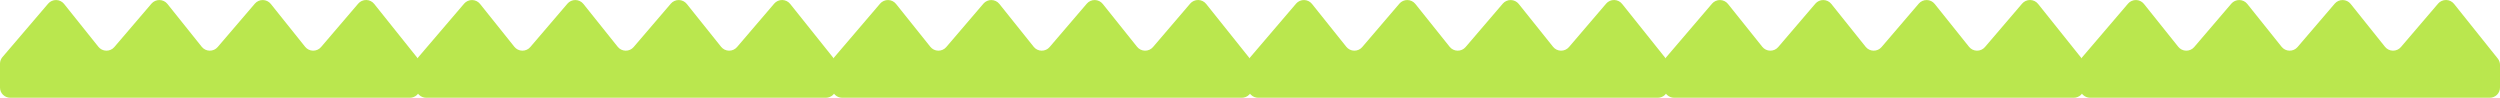
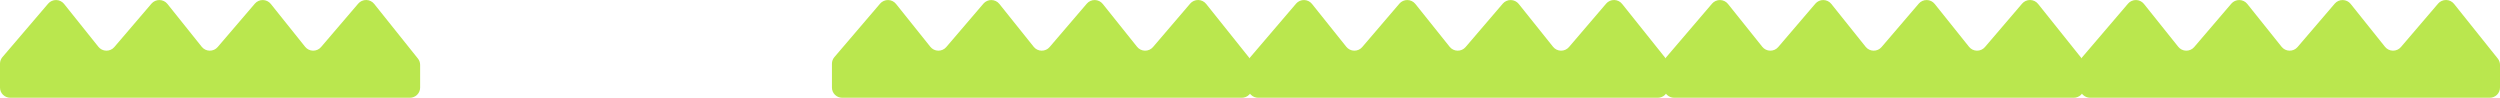
<svg xmlns="http://www.w3.org/2000/svg" width="4808" height="188" viewBox="0 0 4808 188" fill="none">
  <path d="M688.927 6.981L617.387 90.568C615.499 92.772 613.139 94.534 610.477 95.726C607.816 96.918 604.92 97.511 601.998 97.461C599.077 97.411 596.203 96.72 593.585 95.438C590.967 94.156 588.67 92.315 586.86 90.048L520.744 7.461C518.927 5.196 516.624 3.358 514.001 2.079C511.378 0.801 508.5 0.114 505.575 0.068C502.651 0.022 499.753 0.618 497.09 1.814C494.427 3.009 492.065 4.774 490.177 6.981L418.555 90.568C416.667 92.772 414.307 94.534 411.646 95.726C408.984 96.918 406.088 97.511 403.166 97.461C400.245 97.411 397.371 96.72 394.753 95.438C392.135 94.156 389.838 92.315 388.028 90.048L321.912 7.461C320.095 5.196 317.792 3.358 315.169 2.079C312.546 0.801 309.668 0.114 306.744 0.068C303.819 0.022 300.921 0.618 298.258 1.814C295.595 3.009 293.234 4.774 291.345 6.981L219.804 90.568C217.916 92.772 215.556 94.534 212.895 95.726C210.233 96.918 207.337 97.511 204.416 97.461C201.494 97.411 198.621 96.72 196.002 95.438C193.384 94.156 191.087 92.315 189.277 90.048L123.161 7.461C121.348 5.197 119.049 3.359 116.429 2.081C113.809 0.802 110.935 0.115 108.013 0.069C105.092 0.023 102.196 0.619 99.537 1.815C96.877 3.01 94.519 4.775 92.634 6.981L4.656 109.855C1.655 113.37 0.006 117.82 0 122.419V168.514C0 173.682 2.077 178.638 5.775 182.293C9.473 185.947 14.488 188 19.717 188H788.282C793.512 188 798.527 185.947 802.224 182.293C805.922 178.638 807.999 173.682 807.999 168.514V124.9C808.032 120.566 806.608 116.343 803.951 112.896L719.698 7.581C717.892 5.273 715.585 3.395 712.948 2.083C710.311 0.772 707.409 0.061 704.458 0.004C701.506 -0.054 698.579 0.543 695.891 1.751C693.204 2.958 690.824 4.745 688.927 6.981Z" fill="#BAE74E" />
-   <path d="M1488.93 6.981L1417.39 90.568C1415.5 92.772 1413.14 94.534 1410.48 95.726C1407.82 96.918 1404.92 97.511 1402 97.461C1399.08 97.411 1396.2 96.72 1393.59 95.438C1390.97 94.156 1388.67 92.315 1386.86 90.048L1320.74 7.461C1318.93 5.196 1316.62 3.358 1314 2.079C1311.38 0.801 1308.5 0.114 1305.58 0.068C1302.65 0.022 1299.75 0.618 1297.09 1.814C1294.43 3.009 1292.07 4.774 1290.18 6.981L1218.55 90.568C1216.67 92.772 1214.31 94.534 1211.65 95.726C1208.98 96.918 1206.09 97.511 1203.17 97.461C1200.24 97.411 1197.37 96.72 1194.75 95.438C1192.13 94.156 1189.84 92.315 1188.03 90.048L1121.91 7.461C1120.1 5.196 1117.79 3.358 1115.17 2.079C1112.55 0.801 1109.67 0.114 1106.74 0.068C1103.82 0.022 1100.92 0.618 1098.26 1.814C1095.59 3.009 1093.23 4.774 1091.34 6.981L1019.8 90.568C1017.92 92.772 1015.56 94.534 1012.89 95.726C1010.23 96.918 1007.34 97.511 1004.42 97.461C1001.49 97.411 998.621 96.72 996.002 95.438C993.384 94.156 991.087 92.315 989.277 90.048L923.161 7.461C921.348 5.197 919.049 3.359 916.429 2.081C913.809 0.802 910.935 0.115 908.013 0.069C905.092 0.023 902.196 0.619 899.537 1.815C896.877 3.01 894.519 4.775 892.634 6.981L804.656 109.855C801.655 113.37 800.006 117.82 800 122.419V168.514C800 173.682 802.077 178.638 805.775 182.293C809.473 185.947 814.488 188 819.717 188H1588.28C1593.51 188 1598.53 185.947 1602.22 182.293C1605.92 178.638 1608 173.682 1608 168.514V124.9C1608.03 120.566 1606.61 116.343 1603.95 112.896L1519.7 7.581C1517.89 5.273 1515.59 3.395 1512.95 2.083C1510.31 0.772 1507.41 0.061 1504.46 0.004C1501.51 -0.054 1498.58 0.543 1495.89 1.751C1493.2 2.958 1490.82 4.745 1488.93 6.981Z" fill="#BAE74E" />
  <path d="M2288.93 6.981L2217.39 90.568C2215.5 92.772 2213.14 94.534 2210.48 95.726C2207.82 96.918 2204.92 97.511 2202 97.461C2199.08 97.411 2196.2 96.72 2193.59 95.438C2190.97 94.156 2188.67 92.315 2186.86 90.048L2120.74 7.461C2118.93 5.196 2116.62 3.358 2114 2.079C2111.38 0.801 2108.5 0.114 2105.58 0.068C2102.65 0.022 2099.75 0.618 2097.09 1.814C2094.43 3.009 2092.07 4.774 2090.18 6.981L2018.55 90.568C2016.67 92.772 2014.31 94.534 2011.65 95.726C2008.98 96.918 2006.09 97.511 2003.17 97.461C2000.24 97.411 1997.37 96.72 1994.75 95.438C1992.13 94.156 1989.84 92.315 1988.03 90.048L1921.91 7.461C1920.1 5.196 1917.79 3.358 1915.17 2.079C1912.55 0.801 1909.67 0.114 1906.74 0.068C1903.82 0.022 1900.92 0.618 1898.26 1.814C1895.59 3.009 1893.23 4.774 1891.34 6.981L1819.8 90.568C1817.92 92.772 1815.56 94.534 1812.89 95.726C1810.23 96.918 1807.34 97.511 1804.42 97.461C1801.49 97.411 1798.62 96.72 1796 95.438C1793.38 94.156 1791.09 92.315 1789.28 90.048L1723.16 7.461C1721.35 5.197 1719.05 3.359 1716.43 2.081C1713.81 0.802 1710.93 0.115 1708.01 0.069C1705.09 0.023 1702.2 0.619 1699.54 1.815C1696.88 3.01 1694.52 4.775 1692.63 6.981L1604.66 109.855C1601.66 113.37 1600.01 117.82 1600 122.419V168.514C1600 173.682 1602.08 178.638 1605.78 182.293C1609.47 185.947 1614.49 188 1619.72 188H2388.28C2393.51 188 2398.53 185.947 2402.22 182.293C2405.92 178.638 2408 173.682 2408 168.514V124.9C2408.03 120.566 2406.61 116.343 2403.95 112.896L2319.7 7.581C2317.89 5.273 2315.59 3.395 2312.95 2.083C2310.31 0.772 2307.41 0.061 2304.46 0.004C2301.51 -0.054 2298.58 0.543 2295.89 1.751C2293.2 2.958 2290.82 4.745 2288.93 6.981Z" fill="#BAE74E" />
  <path d="M3088.93 6.981L3017.39 90.568C3015.5 92.772 3013.14 94.534 3010.48 95.726C3007.82 96.918 3004.92 97.511 3002 97.461C2999.08 97.411 2996.2 96.72 2993.59 95.438C2990.97 94.156 2988.67 92.315 2986.86 90.048L2920.74 7.461C2918.93 5.196 2916.62 3.358 2914 2.079C2911.38 0.801 2908.5 0.114 2905.58 0.068C2902.65 0.022 2899.75 0.618 2897.09 1.814C2894.43 3.009 2892.07 4.774 2890.18 6.981L2818.55 90.568C2816.67 92.772 2814.31 94.534 2811.65 95.726C2808.98 96.918 2806.09 97.511 2803.17 97.461C2800.24 97.411 2797.37 96.72 2794.75 95.438C2792.13 94.156 2789.84 92.315 2788.03 90.048L2721.91 7.461C2720.1 5.196 2717.79 3.358 2715.17 2.079C2712.55 0.801 2709.67 0.114 2706.74 0.068C2703.82 0.022 2700.92 0.618 2698.26 1.814C2695.59 3.009 2693.23 4.774 2691.34 6.981L2619.8 90.568C2617.92 92.772 2615.56 94.534 2612.89 95.726C2610.23 96.918 2607.34 97.511 2604.42 97.461C2601.49 97.411 2598.62 96.72 2596 95.438C2593.38 94.156 2591.09 92.315 2589.28 90.048L2523.16 7.461C2521.35 5.197 2519.05 3.359 2516.43 2.081C2513.81 0.802 2510.93 0.115 2508.01 0.069C2505.09 0.023 2502.2 0.619 2499.54 1.815C2496.88 3.01 2494.52 4.775 2492.63 6.981L2404.66 109.855C2401.66 113.37 2400.01 117.82 2400 122.419V168.514C2400 173.682 2402.08 178.638 2405.78 182.293C2409.47 185.947 2414.49 188 2419.72 188H3188.28C3193.51 188 3198.53 185.947 3202.22 182.293C3205.92 178.638 3208 173.682 3208 168.514V124.9C3208.03 120.566 3206.61 116.343 3203.95 112.896L3119.7 7.581C3117.89 5.273 3115.59 3.395 3112.95 2.083C3110.31 0.772 3107.41 0.061 3104.46 0.004C3101.51 -0.054 3098.58 0.543 3095.89 1.751C3093.2 2.958 3090.82 4.745 3088.93 6.981Z" fill="#BAE74E" />
  <path d="M3888.93 6.981L3817.39 90.568C3815.5 92.772 3813.14 94.534 3810.48 95.726C3807.82 96.918 3804.92 97.511 3802 97.461C3799.08 97.411 3796.2 96.72 3793.59 95.438C3790.97 94.156 3788.67 92.315 3786.86 90.048L3720.74 7.461C3718.93 5.196 3716.62 3.358 3714 2.079C3711.38 0.801 3708.5 0.114 3705.58 0.068C3702.65 0.022 3699.75 0.618 3697.09 1.814C3694.43 3.009 3692.07 4.774 3690.18 6.981L3618.55 90.568C3616.67 92.772 3614.31 94.534 3611.65 95.726C3608.98 96.918 3606.09 97.511 3603.17 97.461C3600.24 97.411 3597.37 96.72 3594.75 95.438C3592.13 94.156 3589.84 92.315 3588.03 90.048L3521.91 7.461C3520.1 5.196 3517.79 3.358 3515.17 2.079C3512.55 0.801 3509.67 0.114 3506.74 0.068C3503.82 0.022 3500.92 0.618 3498.26 1.814C3495.59 3.009 3493.23 4.774 3491.34 6.981L3419.8 90.568C3417.92 92.772 3415.56 94.534 3412.89 95.726C3410.23 96.918 3407.34 97.511 3404.42 97.461C3401.49 97.411 3398.62 96.72 3396 95.438C3393.38 94.156 3391.09 92.315 3389.28 90.048L3323.16 7.461C3321.35 5.197 3319.05 3.359 3316.43 2.081C3313.81 0.802 3310.93 0.115 3308.01 0.069C3305.09 0.023 3302.2 0.619 3299.54 1.815C3296.88 3.01 3294.52 4.775 3292.63 6.981L3204.66 109.855C3201.66 113.37 3200.01 117.82 3200 122.419V168.514C3200 173.682 3202.08 178.638 3205.78 182.293C3209.47 185.947 3214.49 188 3219.72 188H3988.28C3993.51 188 3998.53 185.947 4002.22 182.293C4005.92 178.638 4008 173.682 4008 168.514V124.9C4008.03 120.566 4006.61 116.343 4003.95 112.896L3919.7 7.581C3917.89 5.273 3915.59 3.395 3912.95 2.083C3910.31 0.772 3907.41 0.061 3904.46 0.004C3901.51 -0.054 3898.58 0.543 3895.89 1.751C3893.2 2.958 3890.82 4.745 3888.93 6.981Z" fill="#BAE74E" />
  <path d="M4688.93 6.981L4617.39 90.568C4615.5 92.772 4613.14 94.534 4610.48 95.726C4607.82 96.918 4604.92 97.511 4602 97.461C4599.08 97.411 4596.2 96.72 4593.59 95.438C4590.97 94.156 4588.67 92.315 4586.86 90.048L4520.74 7.461C4518.93 5.196 4516.62 3.358 4514 2.079C4511.38 0.801 4508.5 0.114 4505.58 0.068C4502.65 0.022 4499.75 0.618 4497.09 1.814C4494.43 3.009 4492.07 4.774 4490.18 6.981L4418.55 90.568C4416.67 92.772 4414.31 94.534 4411.65 95.726C4408.98 96.918 4406.09 97.511 4403.17 97.461C4400.24 97.411 4397.37 96.72 4394.75 95.438C4392.13 94.156 4389.84 92.315 4388.03 90.048L4321.91 7.461C4320.1 5.196 4317.79 3.358 4315.17 2.079C4312.55 0.801 4309.67 0.114 4306.74 0.068C4303.82 0.022 4300.92 0.618 4298.26 1.814C4295.59 3.009 4293.23 4.774 4291.34 6.981L4219.8 90.568C4217.92 92.772 4215.56 94.534 4212.89 95.726C4210.23 96.918 4207.34 97.511 4204.42 97.461C4201.49 97.411 4198.62 96.72 4196 95.438C4193.38 94.156 4191.09 92.315 4189.28 90.048L4123.16 7.461C4121.35 5.197 4119.05 3.359 4116.43 2.081C4113.81 0.802 4110.93 0.115 4108.01 0.069C4105.09 0.023 4102.2 0.619 4099.54 1.815C4096.88 3.01 4094.52 4.775 4092.63 6.981L4004.66 109.855C4001.66 113.37 4000.01 117.82 4000 122.419V168.514C4000 173.682 4002.08 178.638 4005.78 182.293C4009.47 185.947 4014.49 188 4019.72 188H4788.28C4793.51 188 4798.53 185.947 4802.22 182.293C4805.92 178.638 4808 173.682 4808 168.514V124.9C4808.03 120.566 4806.61 116.343 4803.95 112.896L4719.7 7.581C4717.89 5.273 4715.59 3.395 4712.95 2.083C4710.31 0.772 4707.41 0.061 4704.46 0.004C4701.51 -0.054 4698.58 0.543 4695.89 1.751C4693.2 2.958 4690.82 4.745 4688.93 6.981Z" fill="#BAE74E" />
</svg>